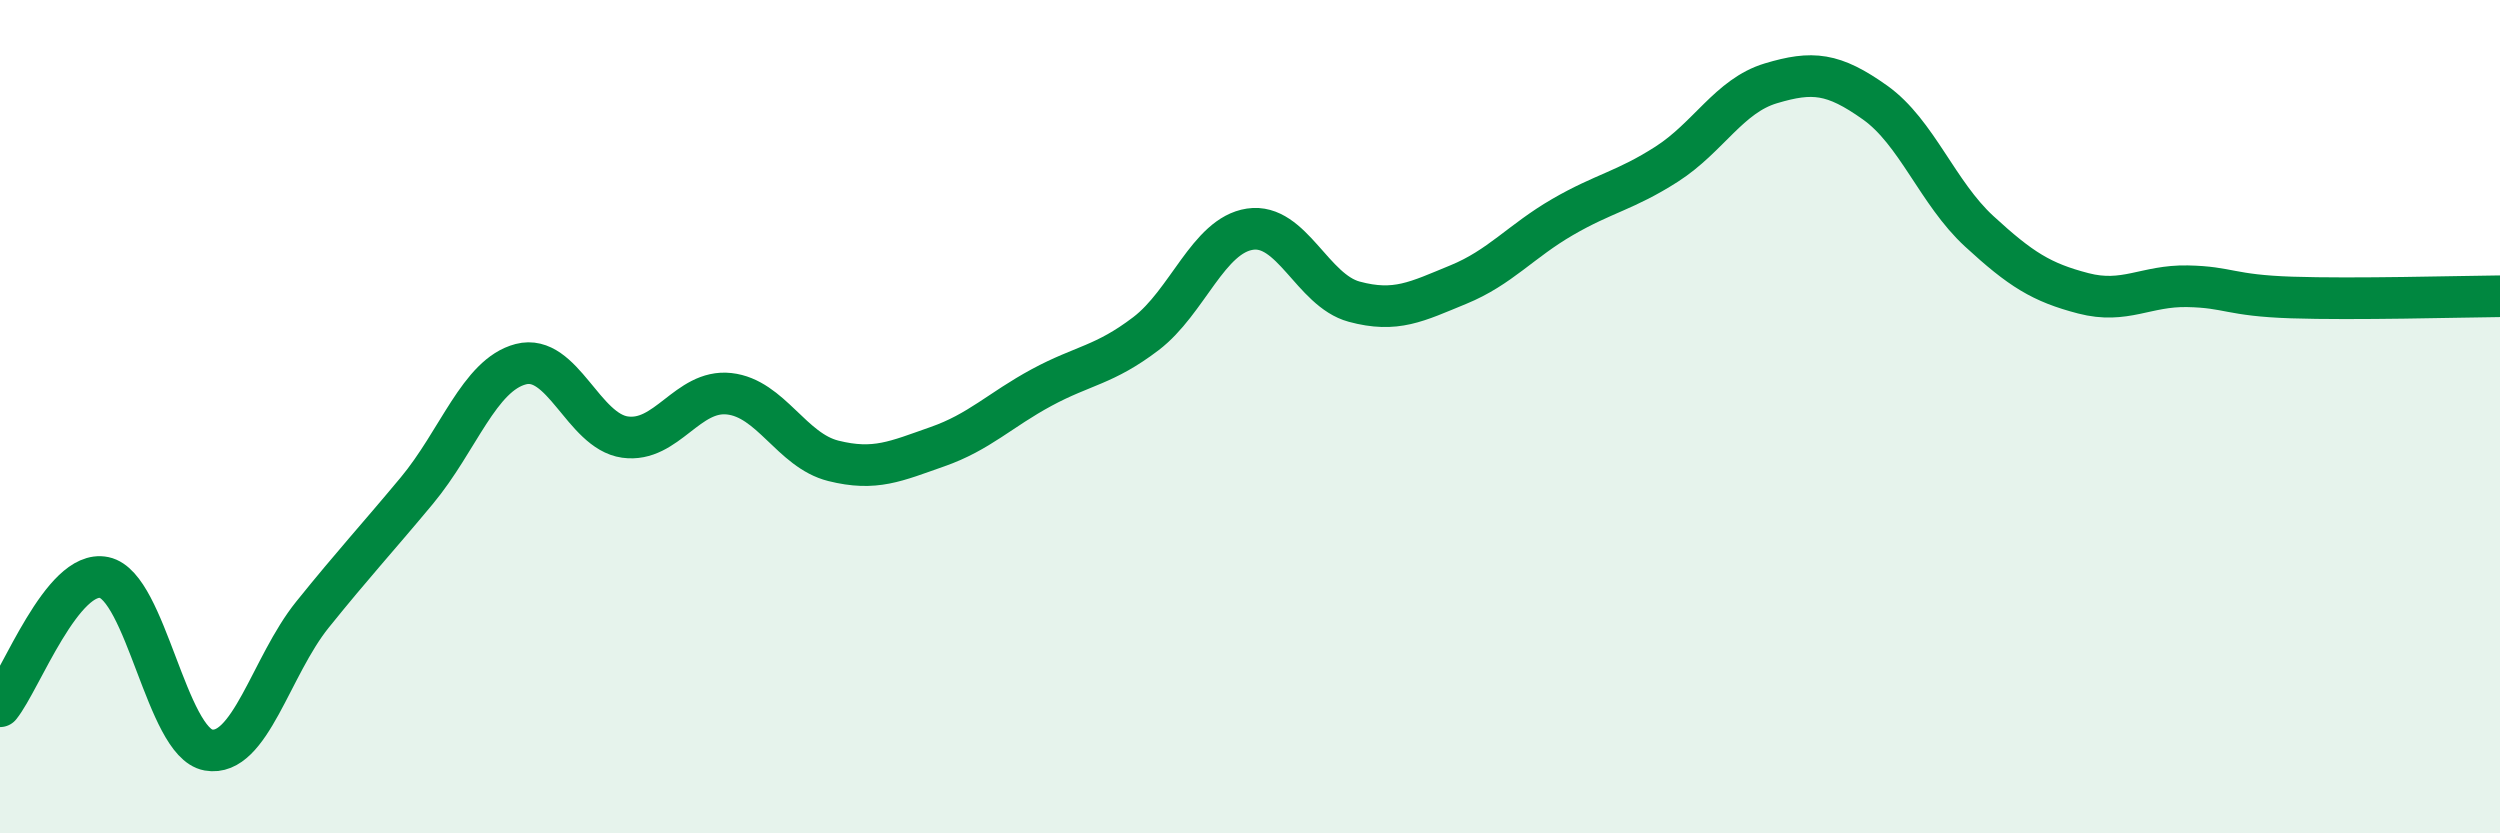
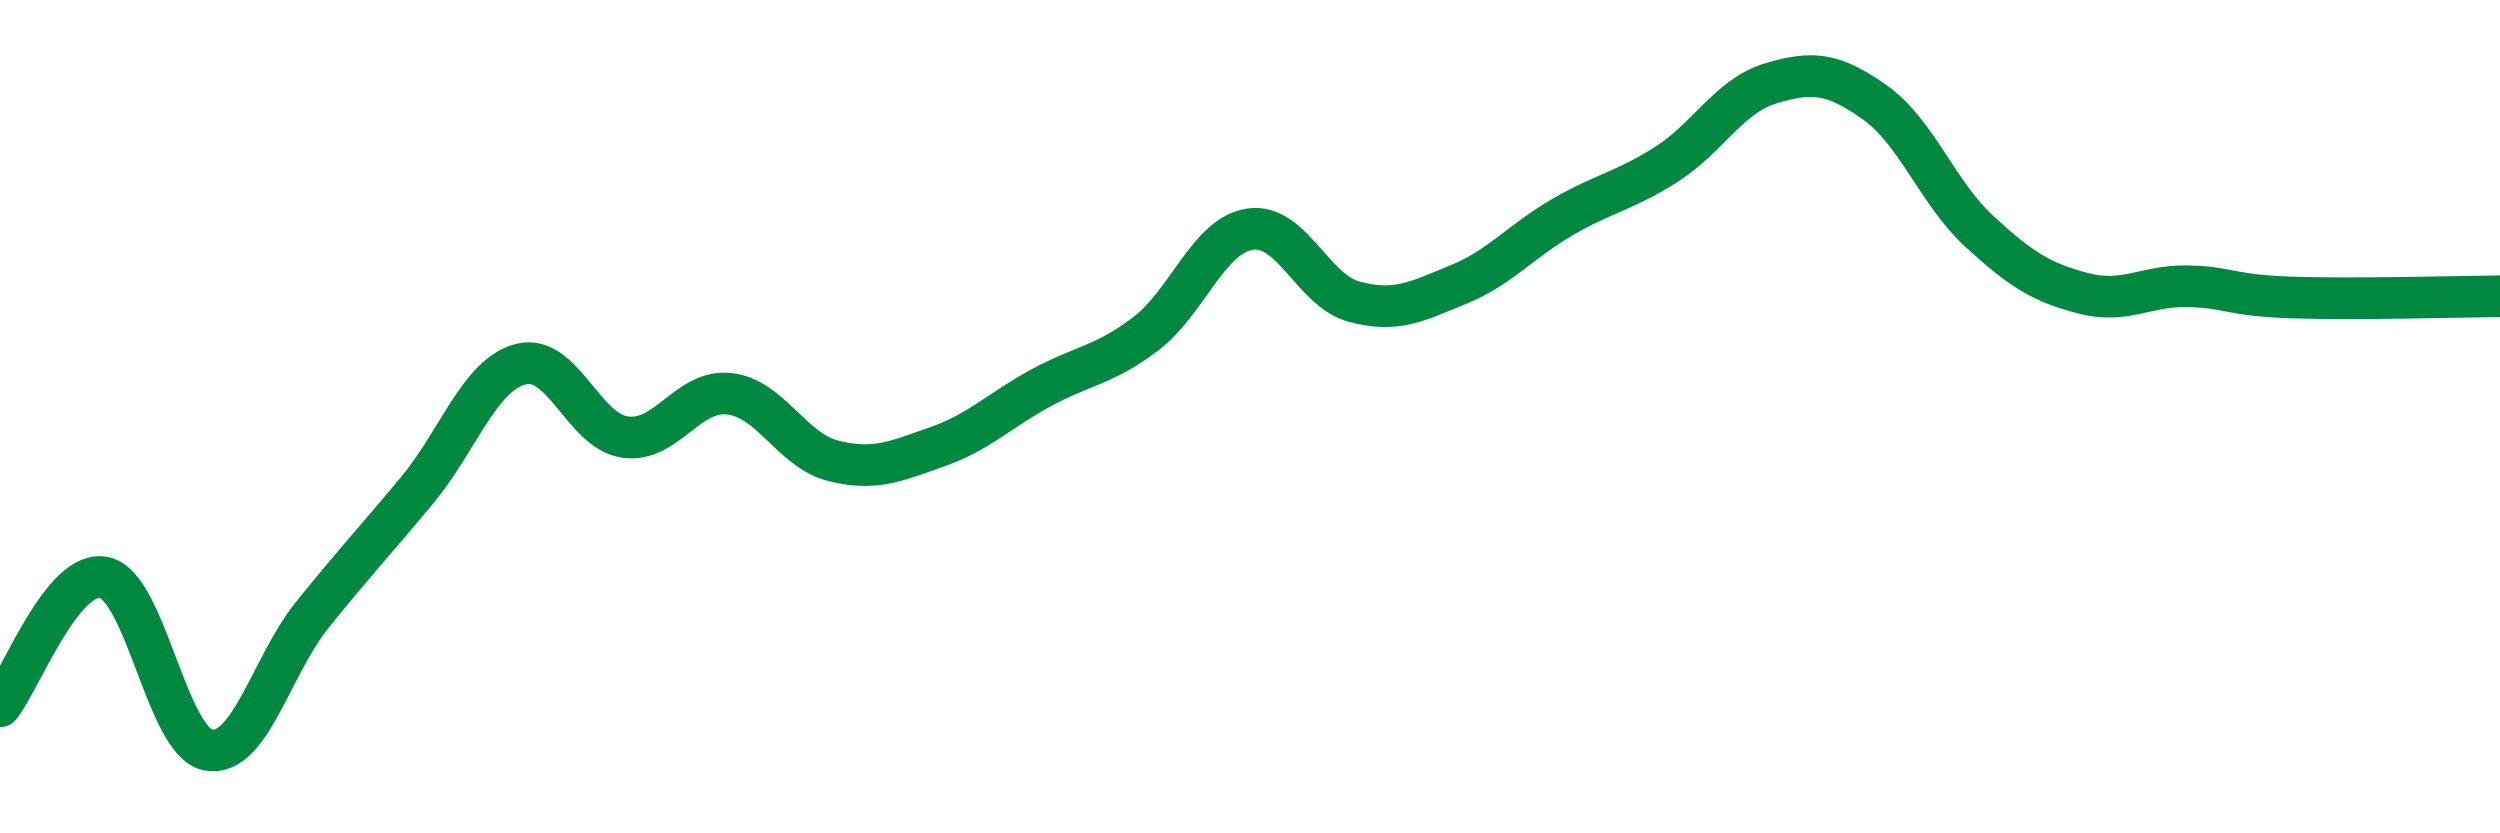
<svg xmlns="http://www.w3.org/2000/svg" width="60" height="20" viewBox="0 0 60 20">
-   <path d="M 0,16.95 C 0.5,16.33 1.5,13.65 2.5,13.86 C 3.5,14.07 4,17.82 5,18 C 6,18.18 6.5,15.99 7.5,14.75 C 8.5,13.51 9,12.98 10,11.78 C 11,10.58 11.5,9 12.5,8.74 C 13.5,8.48 14,10.35 15,10.49 C 16,10.63 16.5,9.34 17.5,9.45 C 18.5,9.56 19,10.81 20,11.06 C 21,11.31 21.5,11.07 22.5,10.72 C 23.5,10.37 24,9.84 25,9.3 C 26,8.76 26.5,8.77 27.5,8.01 C 28.5,7.25 29,5.65 30,5.5 C 31,5.35 31.5,6.97 32.5,7.24 C 33.5,7.51 34,7.24 35,6.83 C 36,6.42 36.5,5.79 37.5,5.21 C 38.5,4.63 39,4.58 40,3.94 C 41,3.3 41.5,2.3 42.5,2 C 43.5,1.7 44,1.75 45,2.46 C 46,3.17 46.5,4.63 47.5,5.55 C 48.5,6.47 49,6.78 50,7.04 C 51,7.3 51.5,6.85 52.5,6.87 C 53.5,6.89 53.5,7.09 55,7.14 C 56.5,7.19 59,7.12 60,7.11L60 20L0 20Z" fill="#008740" opacity="0.1" stroke-linecap="round" stroke-linejoin="round" />
  <path d="M 0,16.95 C 0.5,16.33 1.5,13.65 2.5,13.86 C 3.5,14.07 4,17.82 5,18 C 6,18.18 6.5,15.99 7.5,14.75 C 8.5,13.51 9,12.98 10,11.78 C 11,10.58 11.5,9 12.5,8.74 C 13.5,8.48 14,10.35 15,10.49 C 16,10.63 16.5,9.34 17.5,9.45 C 18.5,9.56 19,10.81 20,11.06 C 21,11.31 21.5,11.07 22.5,10.72 C 23.5,10.37 24,9.84 25,9.3 C 26,8.76 26.5,8.77 27.5,8.01 C 28.5,7.25 29,5.65 30,5.5 C 31,5.35 31.5,6.97 32.5,7.24 C 33.5,7.51 34,7.24 35,6.83 C 36,6.42 36.5,5.79 37.5,5.21 C 38.5,4.63 39,4.58 40,3.94 C 41,3.3 41.5,2.3 42.5,2 C 43.5,1.7 44,1.75 45,2.46 C 46,3.17 46.5,4.63 47.5,5.55 C 48.5,6.47 49,6.78 50,7.04 C 51,7.3 51.5,6.85 52.5,6.87 C 53.5,6.89 53.5,7.09 55,7.14 C 56.5,7.19 59,7.12 60,7.11" stroke="#008740" stroke-width="1" fill="none" stroke-linecap="round" stroke-linejoin="round" />
</svg>